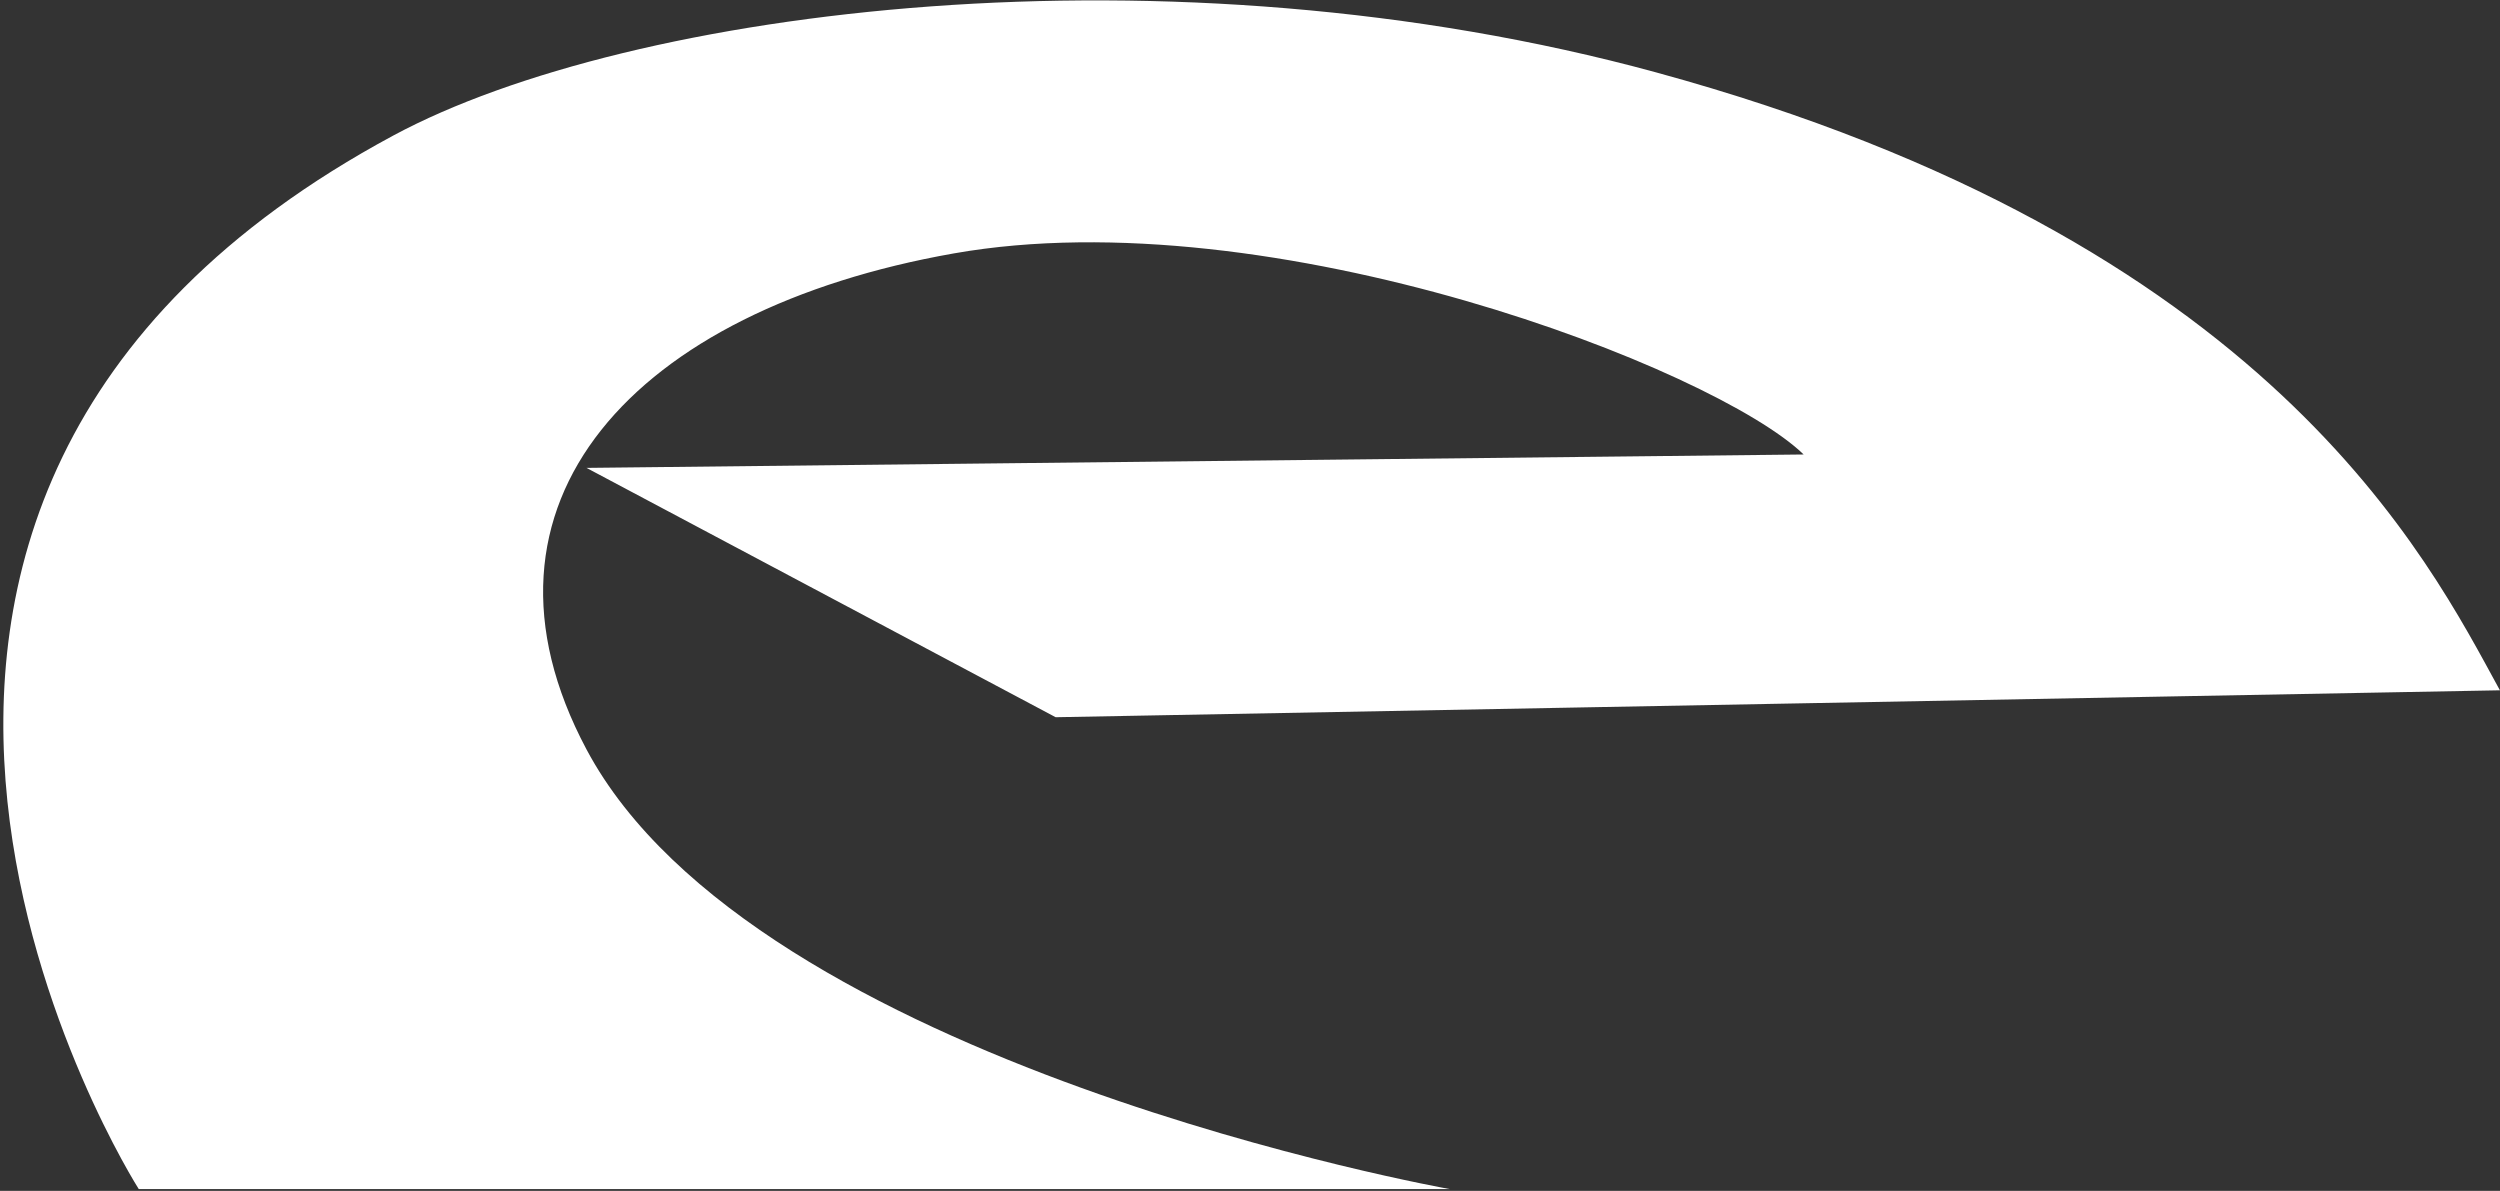
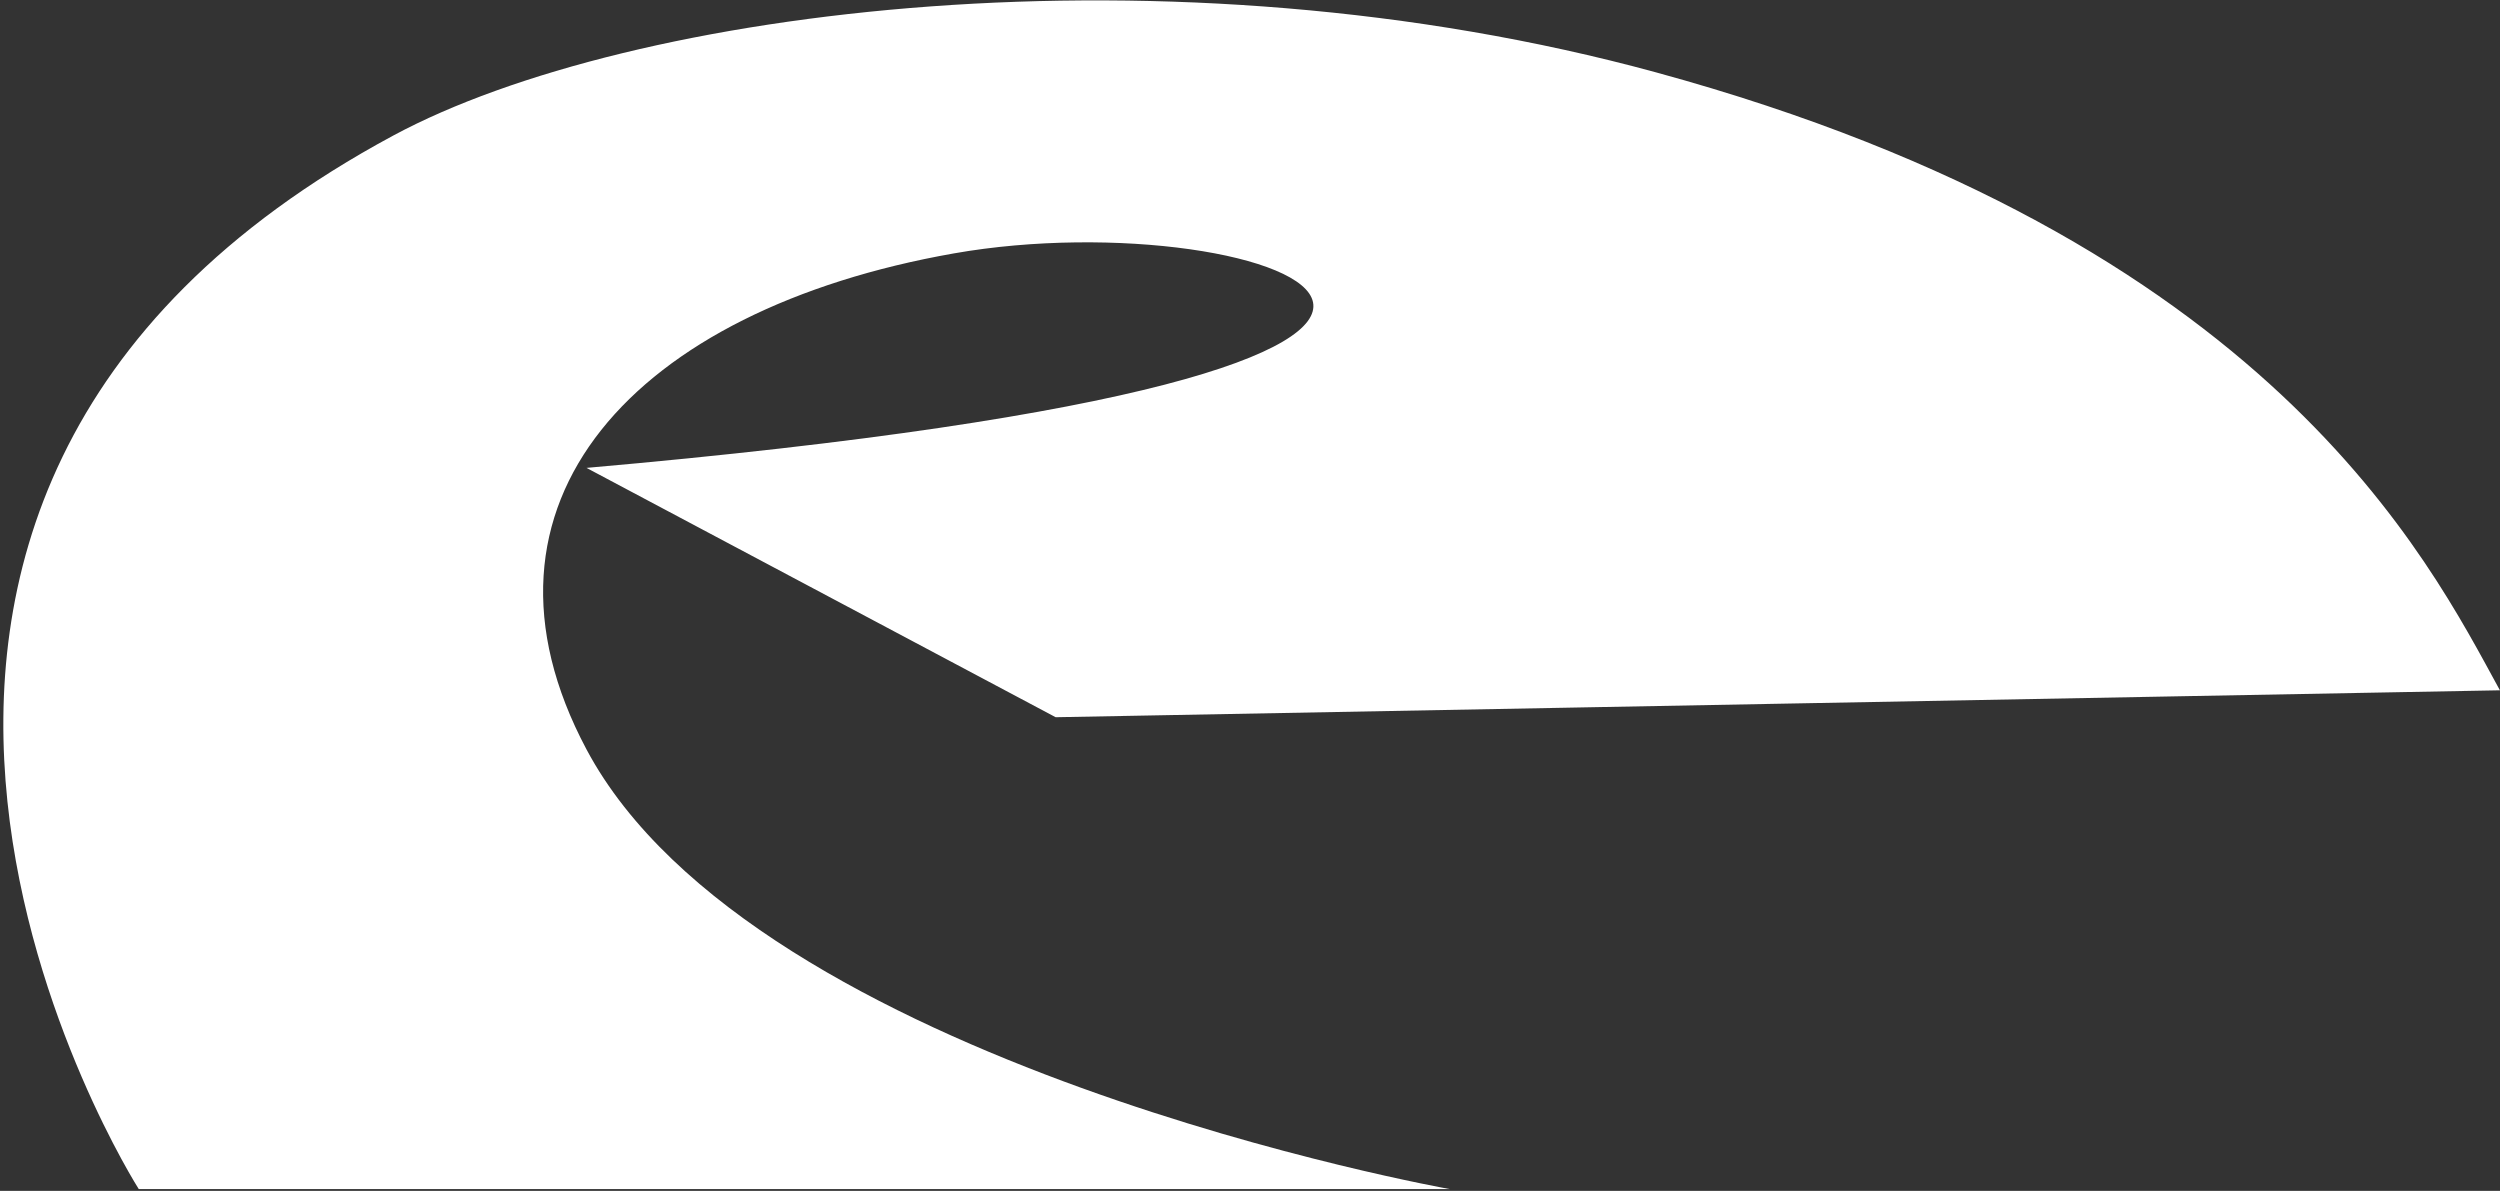
<svg xmlns="http://www.w3.org/2000/svg" width="592" height="282" viewBox="0 0 592 282" fill="none">
  <rect x="0" y="0" width="592" height="282" fill="#333333" stroke="none" />
-   <path d="M343.305 281.573H32.859C32.859 281.573 -70.189 119.912 93.171 32.074C149.187 1.954 276.928 -14.327 392.184 17.148C537.661 56.877 574.836 132.142 591.977 163.462L249.981 169.838L138.881 110.796L427.106 107.622C406.156 87.307 301.404 46.676 225.856 60.008C150.308 73.34 107.773 119.049 138.881 177.456C178.783 252.374 343.305 281.573 343.305 281.573Z" fill="white" />
+   <path d="M343.305 281.573H32.859C32.859 281.573 -70.189 119.912 93.171 32.074C149.187 1.954 276.928 -14.327 392.184 17.148C537.661 56.877 574.836 132.142 591.977 163.462L249.981 169.838L138.881 110.796C406.156 87.307 301.404 46.676 225.856 60.008C150.308 73.34 107.773 119.049 138.881 177.456C178.783 252.374 343.305 281.573 343.305 281.573Z" fill="white" />
</svg>